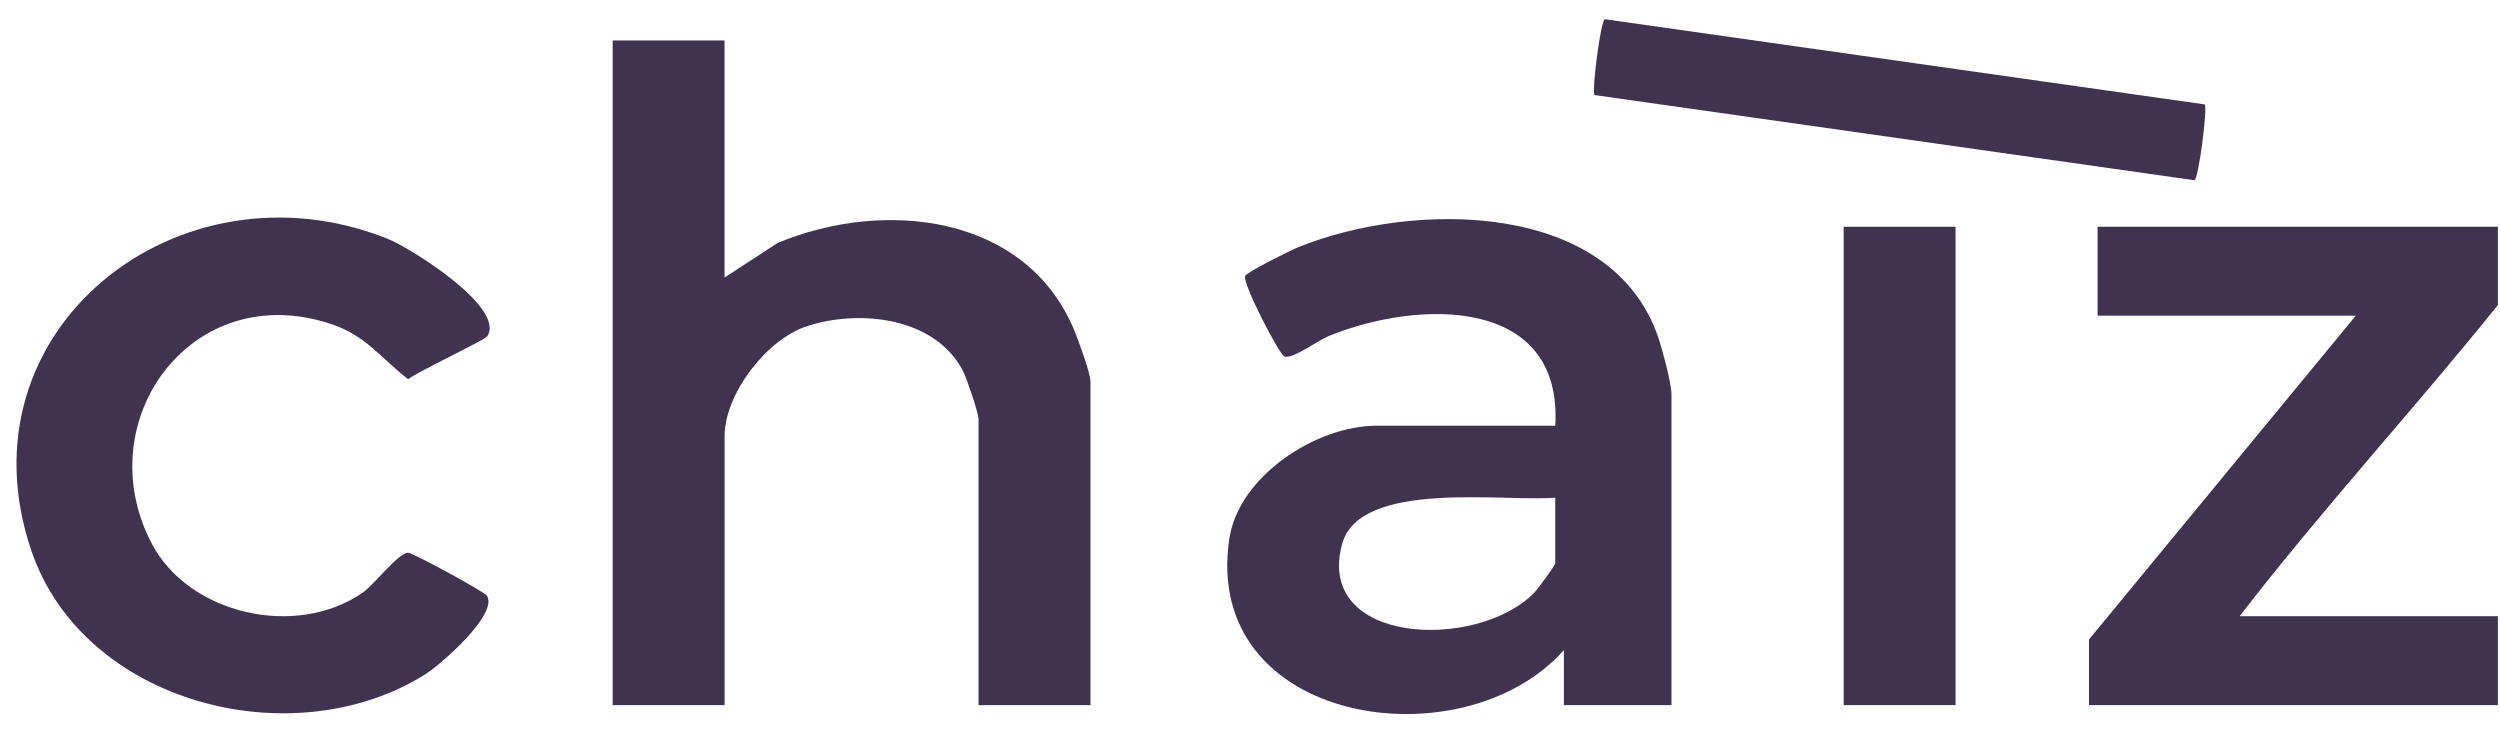
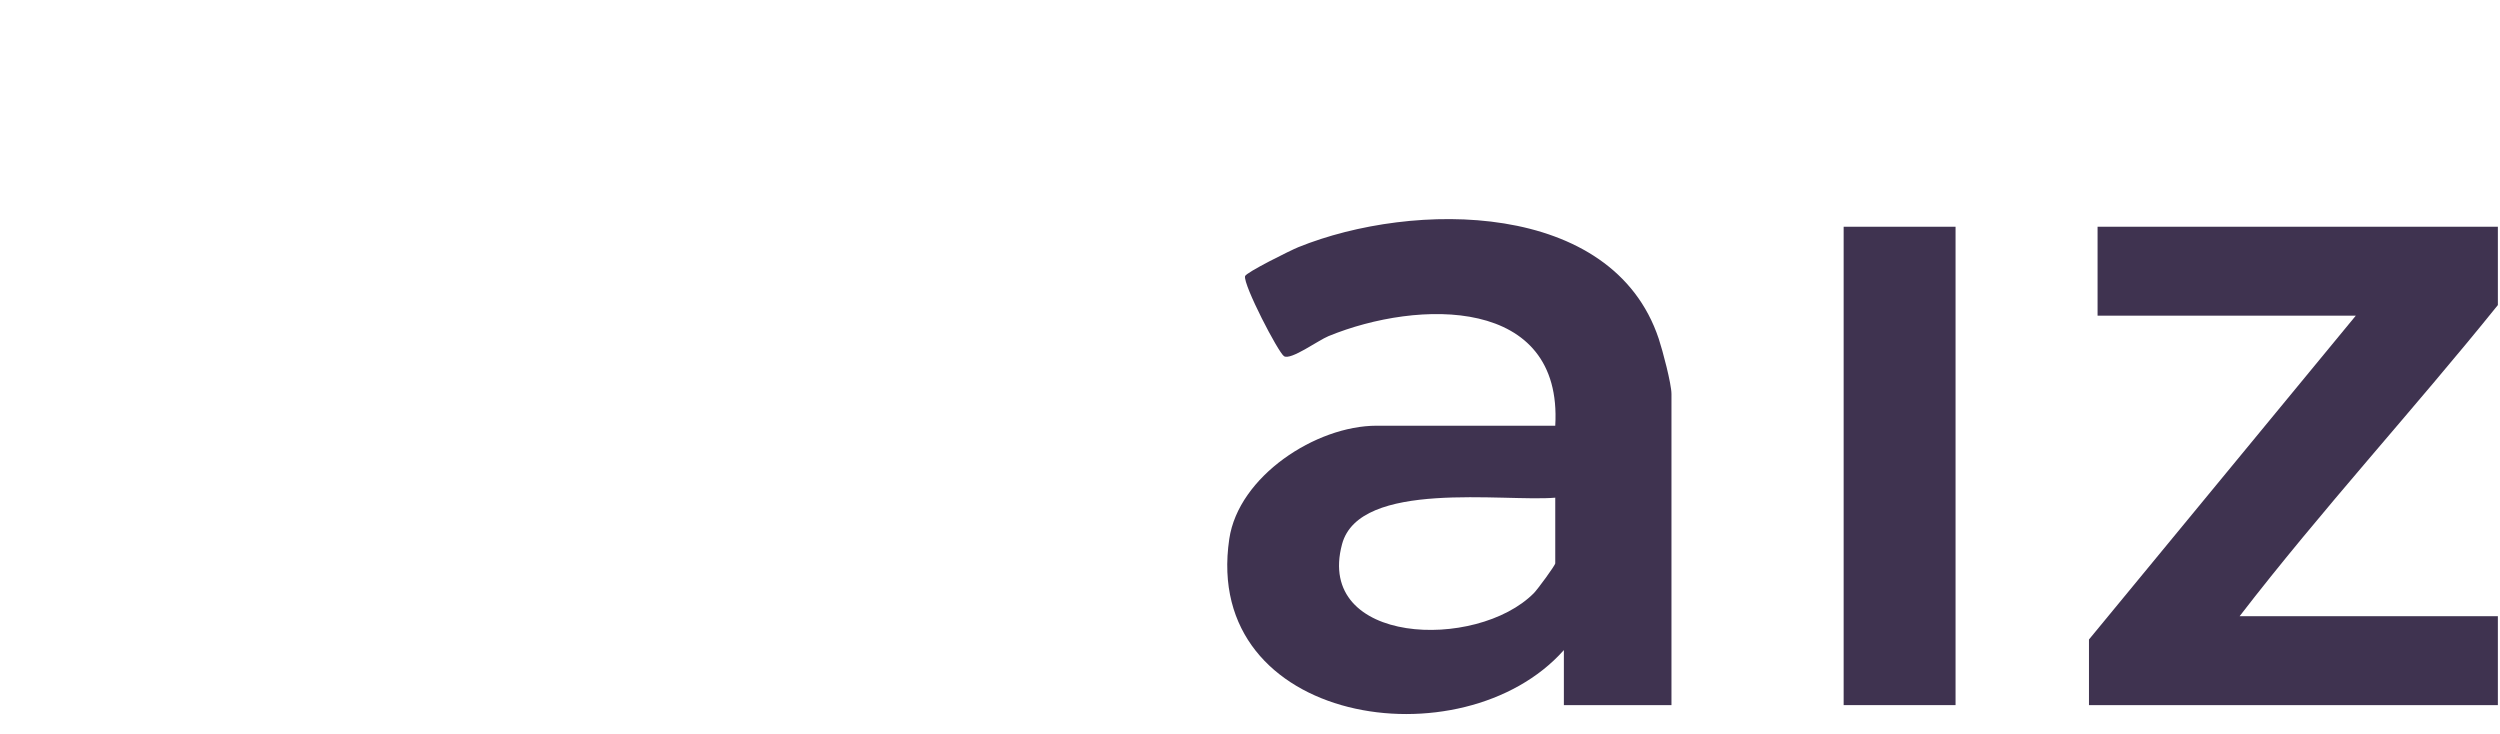
<svg xmlns="http://www.w3.org/2000/svg" width="109" height="32" viewBox="0 0 109 32" fill="none">
-   <path d="M31.59 1.765V12.101L33.904 10.593C38.526 8.668 44.706 9.327 46.827 14.375C47.003 14.798 47.544 16.276 47.544 16.623V30.743H42.664V18.284C42.664 18.009 42.156 16.507 41.989 16.18C40.775 13.825 37.46 13.465 35.163 14.229C33.399 14.816 31.592 17.188 31.592 19.023V30.743H26.713V1.765H31.592H31.59Z" fill="#3F3350" />
  <path d="M72.876 30.743H68.185V28.344C63.767 33.316 52.398 31.601 53.596 23.5C53.999 20.767 57.373 18.561 60.021 18.561H67.809C68.139 12.913 61.842 13.05 57.925 14.654C57.467 14.842 56.279 15.717 55.983 15.53C55.735 15.373 54.204 12.426 54.284 12.042C54.318 11.883 56.274 10.911 56.609 10.776C61.605 8.755 70.299 8.707 72.321 14.77C72.488 15.27 72.876 16.736 72.876 17.177V30.743ZM67.809 21.699C65.572 21.889 59.274 20.902 58.514 23.724C57.332 28.119 64.379 28.382 66.878 25.859C67.038 25.697 67.809 24.65 67.809 24.56V21.699Z" fill="#3F3350" />
  <path d="M108.907 9.886V13.301C105.225 17.874 101.222 22.23 97.647 26.867H108.907V30.743H91.079V27.882L102.714 13.762H91.454V9.886H108.907Z" fill="#3F3350" />
-   <path d="M21.246 14.661C21.141 14.825 18.214 16.204 17.795 16.533C16.59 15.604 15.973 14.637 14.427 14.124C8.356 12.11 3.837 18.34 6.599 23.668C8.226 26.806 12.918 27.847 15.815 25.839C16.309 25.498 17.356 24.11 17.793 24.1C17.99 24.095 21.136 25.808 21.235 25.976C21.721 26.791 19.21 28.986 18.514 29.418C12.715 33.025 3.628 30.649 1.369 24.014C-1.904 14.399 7.785 6.778 16.892 10.407C17.88 10.8 22.061 13.404 21.244 14.663L21.246 14.661Z" fill="#3F3350" />
  <path d="M85.262 9.886H80.383V30.743H85.262V9.886Z" fill="#3F3350" />
-   <path d="M96.126 4.552C96.259 4.709 95.847 7.863 95.676 7.858L69.521 4.144C69.388 3.987 69.801 0.833 69.972 0.838L96.126 4.552Z" fill="#3F3350" />
</svg>